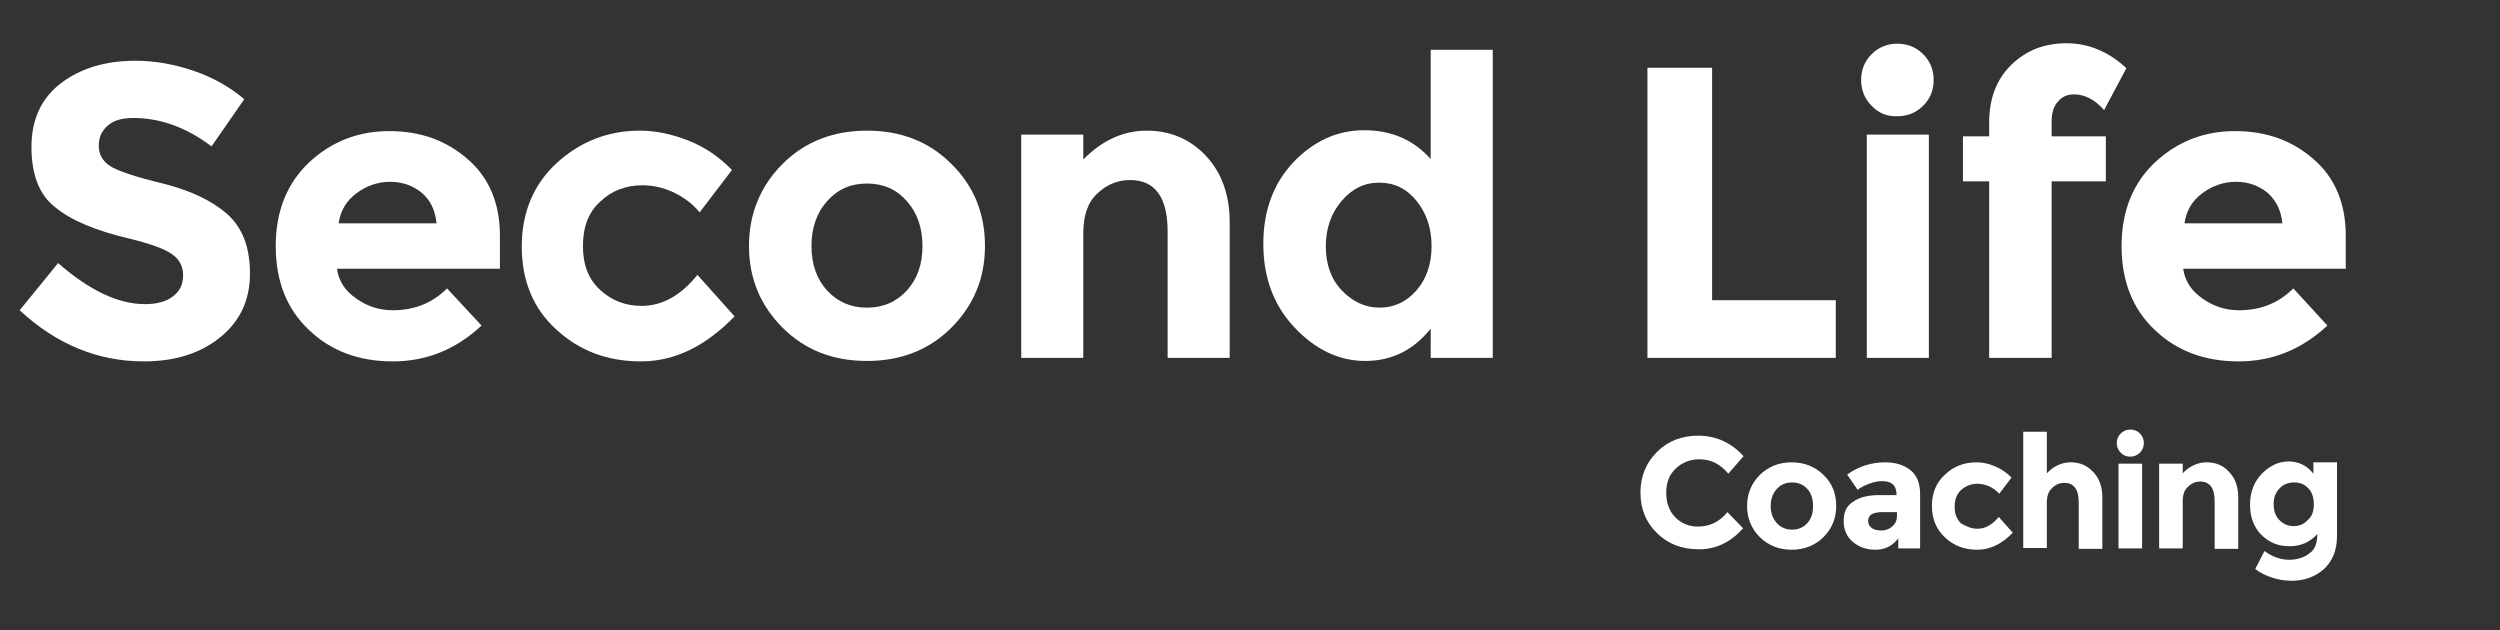
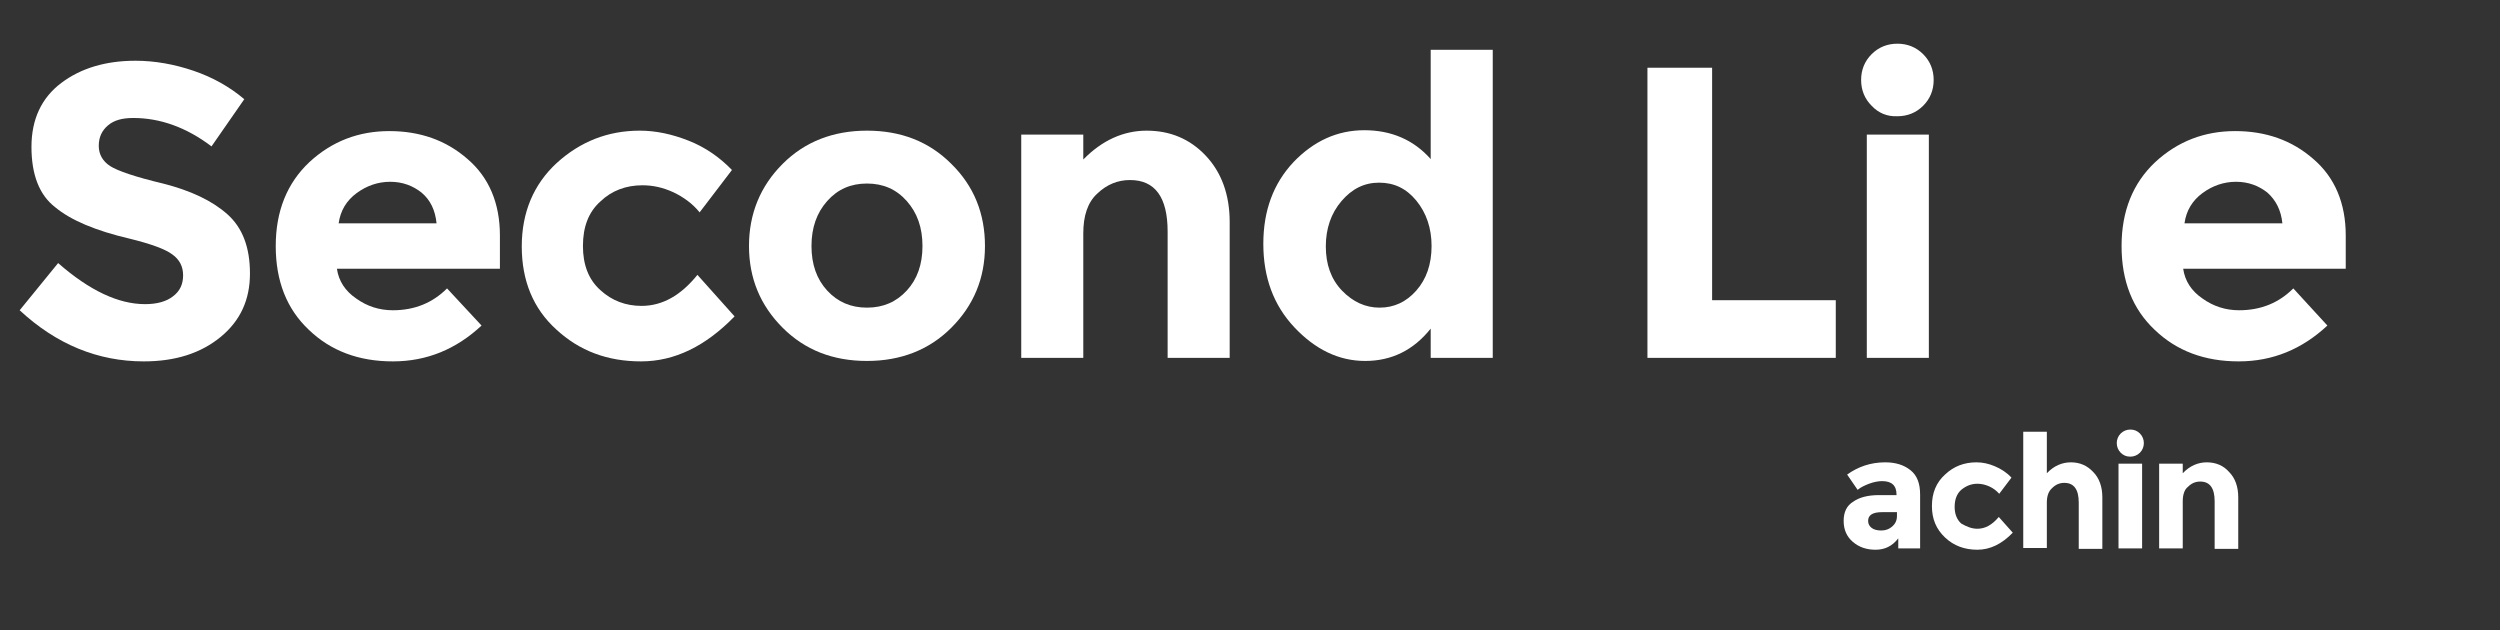
<svg xmlns="http://www.w3.org/2000/svg" version="1.1" id="Ebene_1" x="0px" y="0px" viewBox="0 0 572.1 144.2" style="enable-background:new 0 0 572.1 144.2;" xml:space="preserve">
  <rect x="0" y="0" width="572.1" height="144.2" fill="#333333" stroke="none" />
  <style type="text/css">
	.st0{fill:#FFFFFF;}
</style>
  <g>
    <path class="st0" d="M24.7,28.7c-1.4,1.2-2.1,2.7-2.1,4.7c0,1.9,0.9,3.5,2.6,4.6c1.7,1.1,5.8,2.5,12.1,4c6.3,1.6,11.2,3.9,14.7,7   c3.5,3.1,5.2,7.6,5.2,13.6c0,6-2.2,10.8-6.7,14.5c-4.5,3.7-10.3,5.6-17.6,5.6c-10.5,0-20-3.9-28.4-11.7l8.8-10.8   c7.2,6.3,13.8,9.4,19.9,9.4c2.7,0,4.9-0.6,6.4-1.8c1.6-1.2,2.3-2.8,2.3-4.8s-0.8-3.6-2.5-4.8c-1.6-1.2-4.9-2.4-9.8-3.6   c-7.7-1.8-13.4-4.2-17-7.2C9,44.6,7.2,40,7.2,33.6c0-6.3,2.3-11.2,6.8-14.6c4.5-3.4,10.2-5.1,17-5.1c4.4,0,8.9,0.8,13.3,2.3   c4.4,1.5,8.3,3.7,11.6,6.5l-7.5,10.8C42.6,29.1,36.6,27,30.5,27C28,27,26.1,27.5,24.7,28.7z" />
    <path class="st0" d="M110.2,74.5c-5.8,5.4-12.5,8.2-20.3,8.2c-7.8,0-14.2-2.4-19.2-7.2c-5.1-4.8-7.6-11.2-7.6-19.2   c0-8,2.6-14.4,7.7-19.2c5.2-4.8,11.3-7.1,18.3-7.1c7,0,13,2.1,17.9,6.4c4.9,4.2,7.4,10.1,7.4,17.5v7.6H77.1   c0.4,2.8,1.9,5.1,4.4,6.8c2.5,1.8,5.3,2.7,8.4,2.7c5,0,9.1-1.7,12.4-5L110.2,74.5z M96.5,44.1c-2-1.6-4.4-2.5-7.2-2.5   c-2.8,0-5.4,0.9-7.7,2.6c-2.3,1.7-3.7,4-4.1,6.9h22.4C99.6,48.1,98.5,45.8,96.5,44.1z" />
    <path class="st0" d="M146.8,70c4.8,0,9-2.4,12.8-7.1l8.5,9.5c-6.6,6.8-13.7,10.3-21.4,10.3c-7.7,0-14.1-2.4-19.4-7.3   c-5.3-4.8-7.9-11.2-7.9-19c0-7.8,2.7-14.2,8-19.1c5.4-4.9,11.7-7.4,19-7.4c3.7,0,7.4,0.8,11.2,2.3c3.8,1.5,7.1,3.8,9.9,6.7   l-7.4,9.7c-1.6-2-3.7-3.5-6-4.6c-2.4-1.1-4.7-1.6-7.1-1.6c-3.7,0-7,1.2-9.6,3.7c-2.7,2.4-4,5.8-4,10.2c0,4.3,1.3,7.7,4,10.1   C140,68.8,143.2,70,146.8,70z" />
    <path class="st0" d="M225.4,56.3c0,7.4-2.6,13.6-7.7,18.7c-5.1,5.1-11.6,7.6-19.3,7.6c-7.8,0-14.2-2.5-19.3-7.6   c-5.1-5.1-7.7-11.3-7.7-18.7c0-7.4,2.6-13.7,7.7-18.8c5.1-5.1,11.6-7.6,19.3-7.6c7.8,0,14.2,2.5,19.3,7.6   C222.9,42.6,225.4,48.9,225.4,56.3z M185.7,56.3c0,4.2,1.2,7.6,3.6,10.2c2.4,2.6,5.4,3.9,9.1,3.9s6.7-1.3,9.1-3.9   c2.4-2.6,3.6-6,3.6-10.2c0-4.2-1.2-7.6-3.6-10.3s-5.4-4-9.1-4s-6.7,1.3-9.1,4S185.7,52.1,185.7,56.3z" />
    <path class="st0" d="M247.9,53.4v28.5h-14.2V30.8h14.2v5.7c4.3-4.4,9.2-6.6,14.5-6.6c5.4,0,9.9,1.9,13.5,5.7   c3.6,3.8,5.5,8.9,5.5,15.2v31.1h-14.2V53c0-7.9-2.9-11.8-8.6-11.8c-2.8,0-5.3,1-7.5,3.1C248.9,46.3,247.9,49.4,247.9,53.4z" />
    <path class="st0" d="M312.4,82.6c-6,0-11.4-2.6-16.2-7.7s-7.1-11.5-7.1-19.1c0-7.6,2.3-13.8,6.9-18.7c4.6-4.8,10-7.3,16.2-7.3   c6.2,0,11.3,2.2,15.2,6.6V11.4h14.2v70.5h-14.2v-6.7C323.5,80.1,318.5,82.6,312.4,82.6z M303.4,56.4c0,4.1,1.2,7.5,3.7,10.1   c2.5,2.6,5.4,3.9,8.6,3.9c3.3,0,6.1-1.3,8.4-3.9c2.3-2.6,3.5-6,3.5-10.2c0-4.1-1.2-7.6-3.5-10.4c-2.3-2.8-5.1-4.1-8.5-4.1   c-3.4,0-6.2,1.4-8.6,4.2C304.6,48.8,303.4,52.3,303.4,56.4z" />
    <path class="st0" d="M377,81.9V15.5h14.8v53.2h28.3v13.2H377z" />
    <path class="st0" d="M428.3,24.2c-1.6-1.6-2.4-3.6-2.4-5.9c0-2.3,0.8-4.3,2.4-5.9c1.6-1.6,3.6-2.4,5.9-2.4c2.3,0,4.3,0.8,5.9,2.4   c1.6,1.6,2.4,3.6,2.4,5.9c0,2.3-0.8,4.3-2.4,5.9c-1.6,1.6-3.6,2.4-5.9,2.4C431.9,26.7,429.9,25.9,428.3,24.2z M441.4,81.9h-14.2   V30.8h14.2V81.9z" />
-     <path class="st0" d="M469.5,27.8v3.4h12.4v10.3h-12.4v40.4h-14.3V41.5h-6V31.2h6v-3.1c0-5.6,1.7-10,5.1-13.3   c3.4-3.3,7.6-4.9,12.6-4.9s9.6,1.9,13.7,5.7l-5.1,9.6c-2.1-2.4-4.4-3.6-6.9-3.6c-1.5,0-2.7,0.5-3.6,1.6   C470,24.2,469.5,25.8,469.5,27.8z" />
    <path class="st0" d="M532.6,74.5c-5.8,5.4-12.5,8.2-20.3,8.2c-7.8,0-14.2-2.4-19.2-7.2c-5.1-4.8-7.6-11.2-7.6-19.2   c0-8,2.6-14.4,7.7-19.2c5.2-4.8,11.3-7.1,18.3-7.1c7,0,13,2.1,17.9,6.4c4.9,4.2,7.4,10.1,7.4,17.5v7.6h-37.2   c0.4,2.8,1.9,5.1,4.4,6.8c2.5,1.8,5.3,2.7,8.4,2.7c5,0,9.1-1.7,12.4-5L532.6,74.5z M518.9,44.1c-2-1.6-4.4-2.5-7.2-2.5   c-2.8,0-5.4,0.9-7.7,2.6c-2.3,1.7-3.7,4-4.1,6.9h22.4C522,48.1,520.8,45.8,518.9,44.1z" />
  </g>
  <g>
-     <path class="st0" d="M388.5,120.5c2.8,0,5-1.1,6.8-3.3l3.6,3.7c-2.9,3.2-6.2,4.8-10.1,4.8s-7.1-1.2-9.6-3.7   c-2.5-2.4-3.8-5.5-3.8-9.3c0-3.7,1.3-6.8,3.8-9.3s5.7-3.7,9.4-3.7c4.1,0,7.6,1.6,10.4,4.7l-3.5,4c-1.8-2.2-4-3.3-6.6-3.3   c-2.1,0-3.9,0.7-5.4,2.1c-1.5,1.4-2.2,3.2-2.2,5.6c0,2.3,0.7,4.2,2.1,5.6C384.8,119.8,386.5,120.5,388.5,120.5z" />
-     <path class="st0" d="M420.2,115.8c0,2.8-1,5.2-2.9,7.1c-1.9,1.9-4.4,2.9-7.3,2.9c-2.9,0-5.4-1-7.3-2.9s-2.9-4.3-2.9-7.1   c0-2.8,1-5.2,2.9-7.1c1.9-1.9,4.4-2.9,7.3-2.9c2.9,0,5.4,1,7.3,2.9C419.3,110.6,420.2,113,420.2,115.8z M405.2,115.8   c0,1.6,0.5,2.9,1.4,3.9c0.9,1,2.1,1.5,3.5,1.5c1.4,0,2.6-0.5,3.5-1.5c0.9-1,1.3-2.3,1.3-3.9s-0.4-2.9-1.3-3.9   c-0.9-1-2.1-1.5-3.5-1.5c-1.4,0-2.6,0.5-3.5,1.5S405.2,114.2,405.2,115.8z" />
    <path class="st0" d="M439.5,125.5h-5.1v-2.3c-1.4,1.8-3.1,2.6-5.2,2.6c-2.1,0-3.8-0.6-5.2-1.8c-1.4-1.2-2.1-2.8-2.1-4.8   c0-2,0.7-3.5,2.2-4.4c1.4-1,3.4-1.5,5.9-1.5h4v-0.1c0-2.1-1.1-3.1-3.3-3.1c-0.9,0-1.9,0.2-3,0.6c-1,0.4-1.9,0.8-2.6,1.4l-2.4-3.5   c2.5-1.8,5.4-2.8,8.7-2.8c2.4,0,4.3,0.6,5.8,1.8c1.5,1.2,2.2,3,2.2,5.6V125.5z M434.1,118.1v-0.9h-3.4c-2.2,0-3.2,0.7-3.2,2   c0,0.7,0.3,1.2,0.8,1.6c0.5,0.4,1.3,0.6,2.2,0.6c1,0,1.8-0.3,2.5-0.9C433.7,119.9,434.1,119.1,434.1,118.1z" />
    <path class="st0" d="M452.5,121c1.8,0,3.4-0.9,4.9-2.7l3.2,3.6c-2.5,2.6-5.2,3.9-8.1,3.9c-2.9,0-5.4-0.9-7.4-2.8s-3-4.2-3-7.2   c0-3,1-5.4,3-7.2c2-1.9,4.4-2.8,7.2-2.8c1.4,0,2.8,0.3,4.2,0.9c1.4,0.6,2.7,1.4,3.8,2.6l-2.8,3.7c-0.6-0.7-1.4-1.3-2.3-1.7   c-0.9-0.4-1.8-0.6-2.7-0.6c-1.4,0-2.6,0.5-3.7,1.4c-1,0.9-1.5,2.2-1.5,3.9c0,1.6,0.5,2.9,1.5,3.8C450,120.5,451.2,121,452.5,121z" />
    <path class="st0" d="M468.4,115v10.4H463V98.8h5.4v9.5c1.6-1.7,3.5-2.5,5.5-2.5c2,0,3.7,0.7,5.1,2.2c1.4,1.4,2.1,3.4,2.1,5.8v11.8   h-5.4v-10.6c0-3-1.1-4.5-3.3-4.5c-1.1,0-2,0.4-2.8,1.2C468.8,112.4,468.4,113.5,468.4,115z" />
    <path class="st0" d="M485.3,103.6c-0.6-0.6-0.9-1.4-0.9-2.2s0.3-1.6,0.9-2.2c0.6-0.6,1.4-0.9,2.2-0.9c0.9,0,1.6,0.3,2.2,0.9   c0.6,0.6,0.9,1.4,0.9,2.2s-0.3,1.6-0.9,2.2c-0.6,0.6-1.4,0.9-2.2,0.9C486.6,104.5,485.9,104.2,485.3,103.6z M490.2,125.5h-5.4   v-19.4h5.4V125.5z" />
    <path class="st0" d="M499.5,114.7v10.8h-5.4v-19.4h5.4v2.2c1.6-1.7,3.5-2.5,5.5-2.5c2,0,3.8,0.7,5.1,2.2c1.4,1.4,2.1,3.4,2.1,5.8   v11.8h-5.4v-10.9c0-3-1.1-4.5-3.3-4.5c-1.1,0-2,0.4-2.8,1.2C499.9,112,499.5,113.2,499.5,114.7z" />
-     <path class="st0" d="M530.3,122.2c-1.7,1.9-3.8,2.8-6.4,2.8s-4.7-0.9-6.4-2.6c-1.7-1.7-2.6-4-2.6-6.9s0.9-5.2,2.7-7.1   c1.8-1.8,3.8-2.8,6.1-2.8s4.2,0.9,5.7,2.8v-2.6h5.4v16.9c0,1.7-0.3,3.3-0.9,4.6c-0.6,1.3-1.4,2.4-2.4,3.2c-2,1.6-4.3,2.4-7.1,2.4   c-1.4,0-2.9-0.2-4.4-0.7c-1.5-0.5-2.8-1.1-3.9-2l2.1-4.1c1.8,1.3,3.7,2,5.6,2s3.5-0.5,4.7-1.5C529.7,125.9,530.3,124.3,530.3,122.2   z M529.5,115.4c0-1.5-0.4-2.8-1.3-3.7c-0.9-0.9-1.9-1.3-3.2-1.3c-1.3,0-2.4,0.4-3.3,1.3c-0.9,0.9-1.4,2.1-1.4,3.6   c0,1.5,0.4,2.8,1.3,3.7c0.9,0.9,2,1.4,3.3,1.4c1.3,0,2.4-0.5,3.2-1.4C529.1,118.2,529.5,116.9,529.5,115.4z" />
  </g>
</svg>